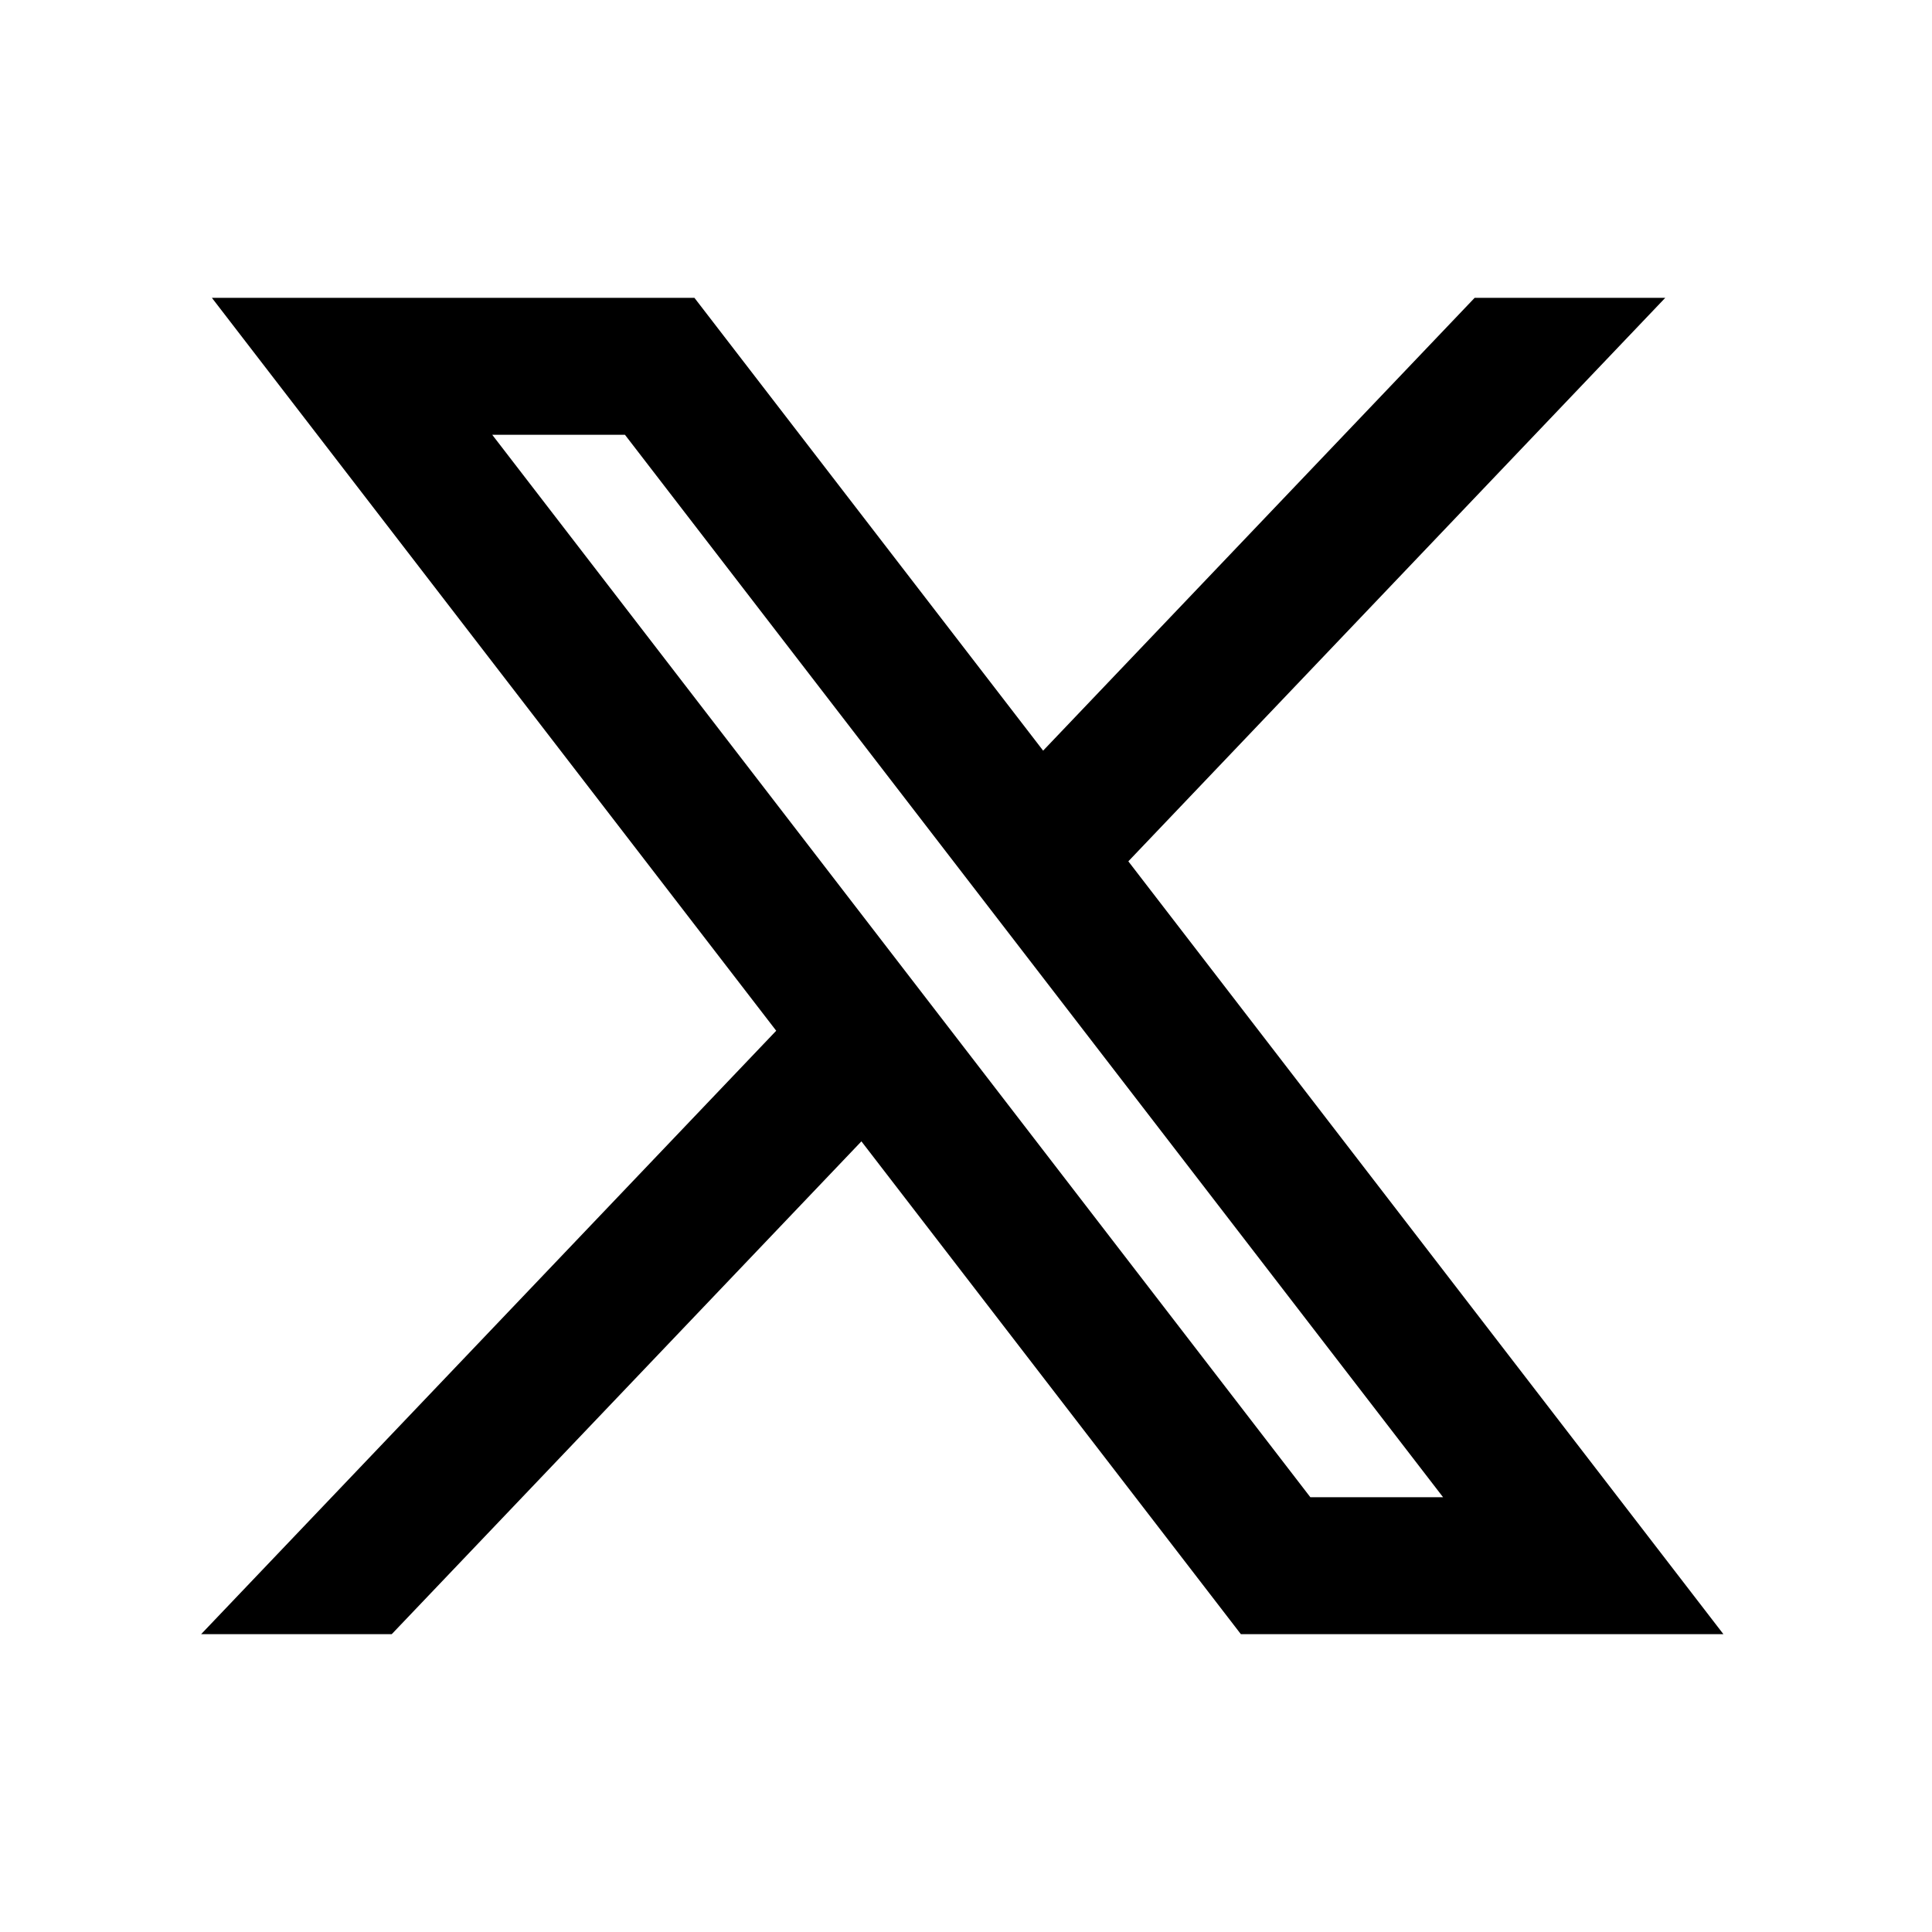
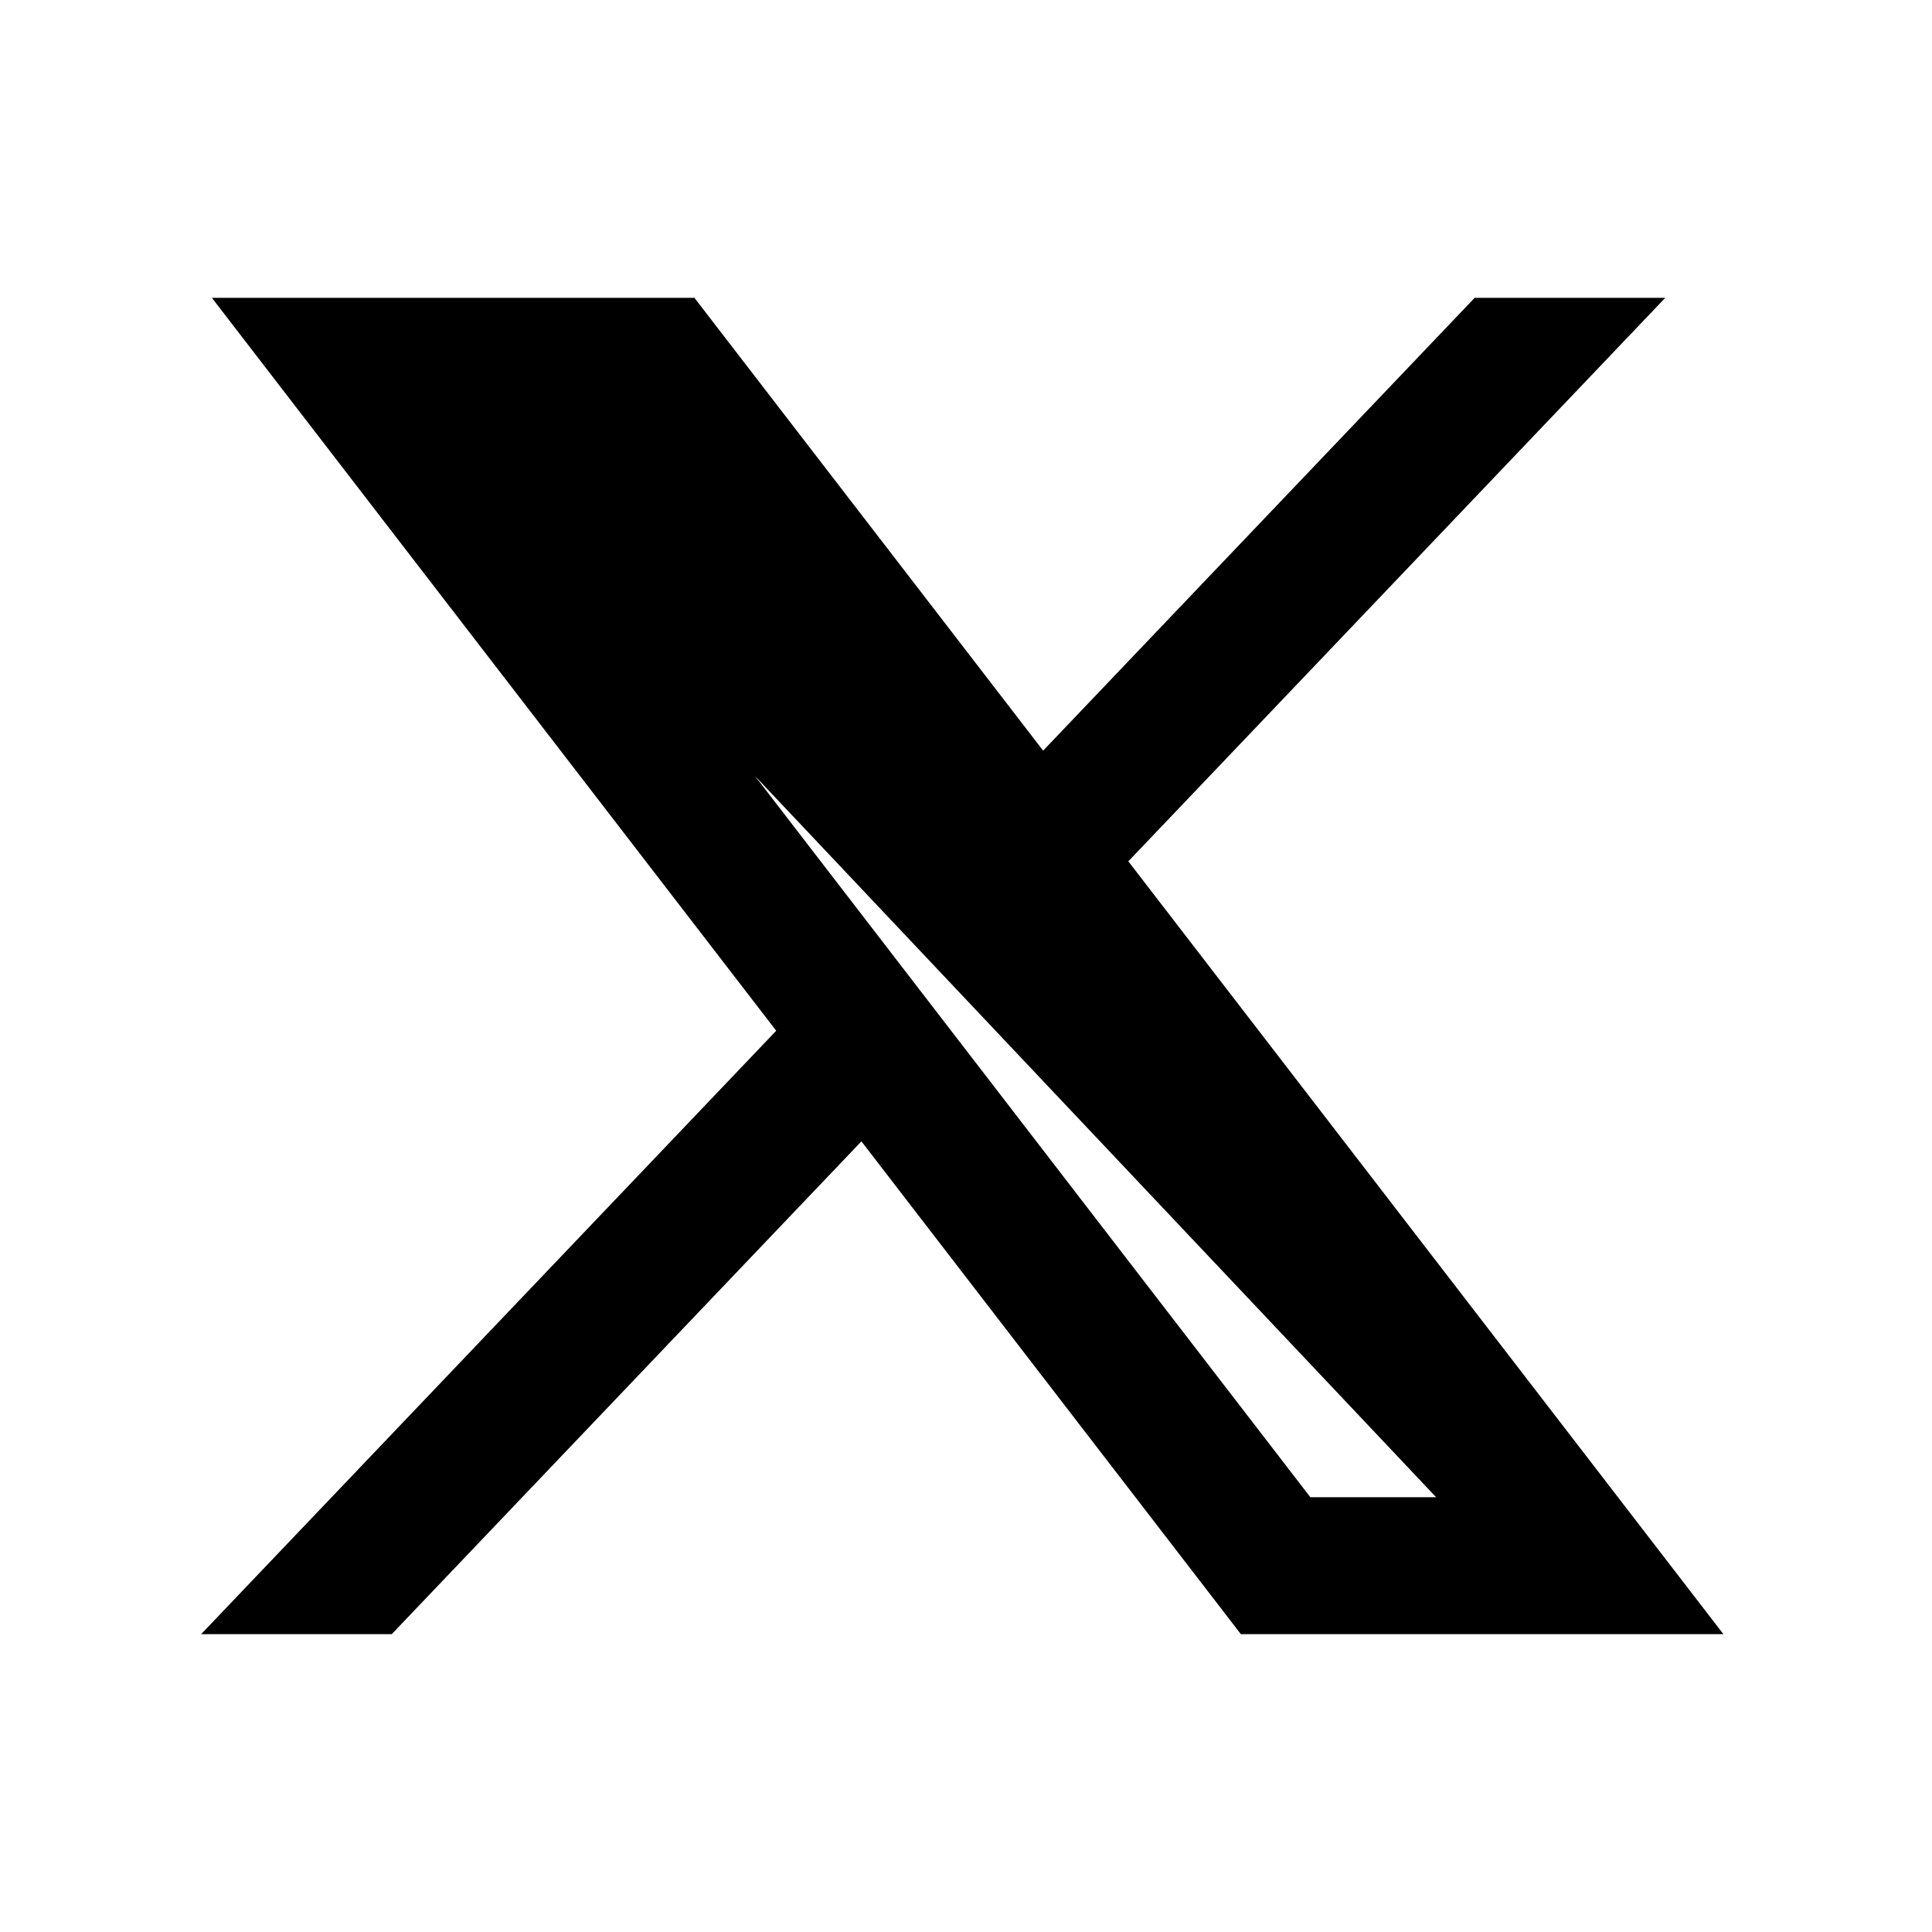
<svg xmlns="http://www.w3.org/2000/svg" width="24" height="24" viewBox="0 0 24 24" fill="none">
  <g id="twitter">
-     <path id="Vector" d="M3.242 4L10.037 12.825L3.199 20H4.738L10.725 13.718L15.562 20H20.799L13.622 10.679L19.986 4H18.447L12.934 9.785L8.479 4H3.242ZM5.505 5.101H7.911L18.536 18.899H16.13L5.505 5.101Z" fill="black" stroke="black" stroke-width="0.6" />
+     <path id="Vector" d="M3.242 4L10.037 12.825L3.199 20H4.738L10.725 13.718L15.562 20H20.799L13.622 10.679L19.986 4H18.447L12.934 9.785L8.479 4H3.242ZM5.505 5.101L18.536 18.899H16.13L5.505 5.101Z" fill="black" stroke="black" stroke-width="0.6" />
  </g>
</svg>